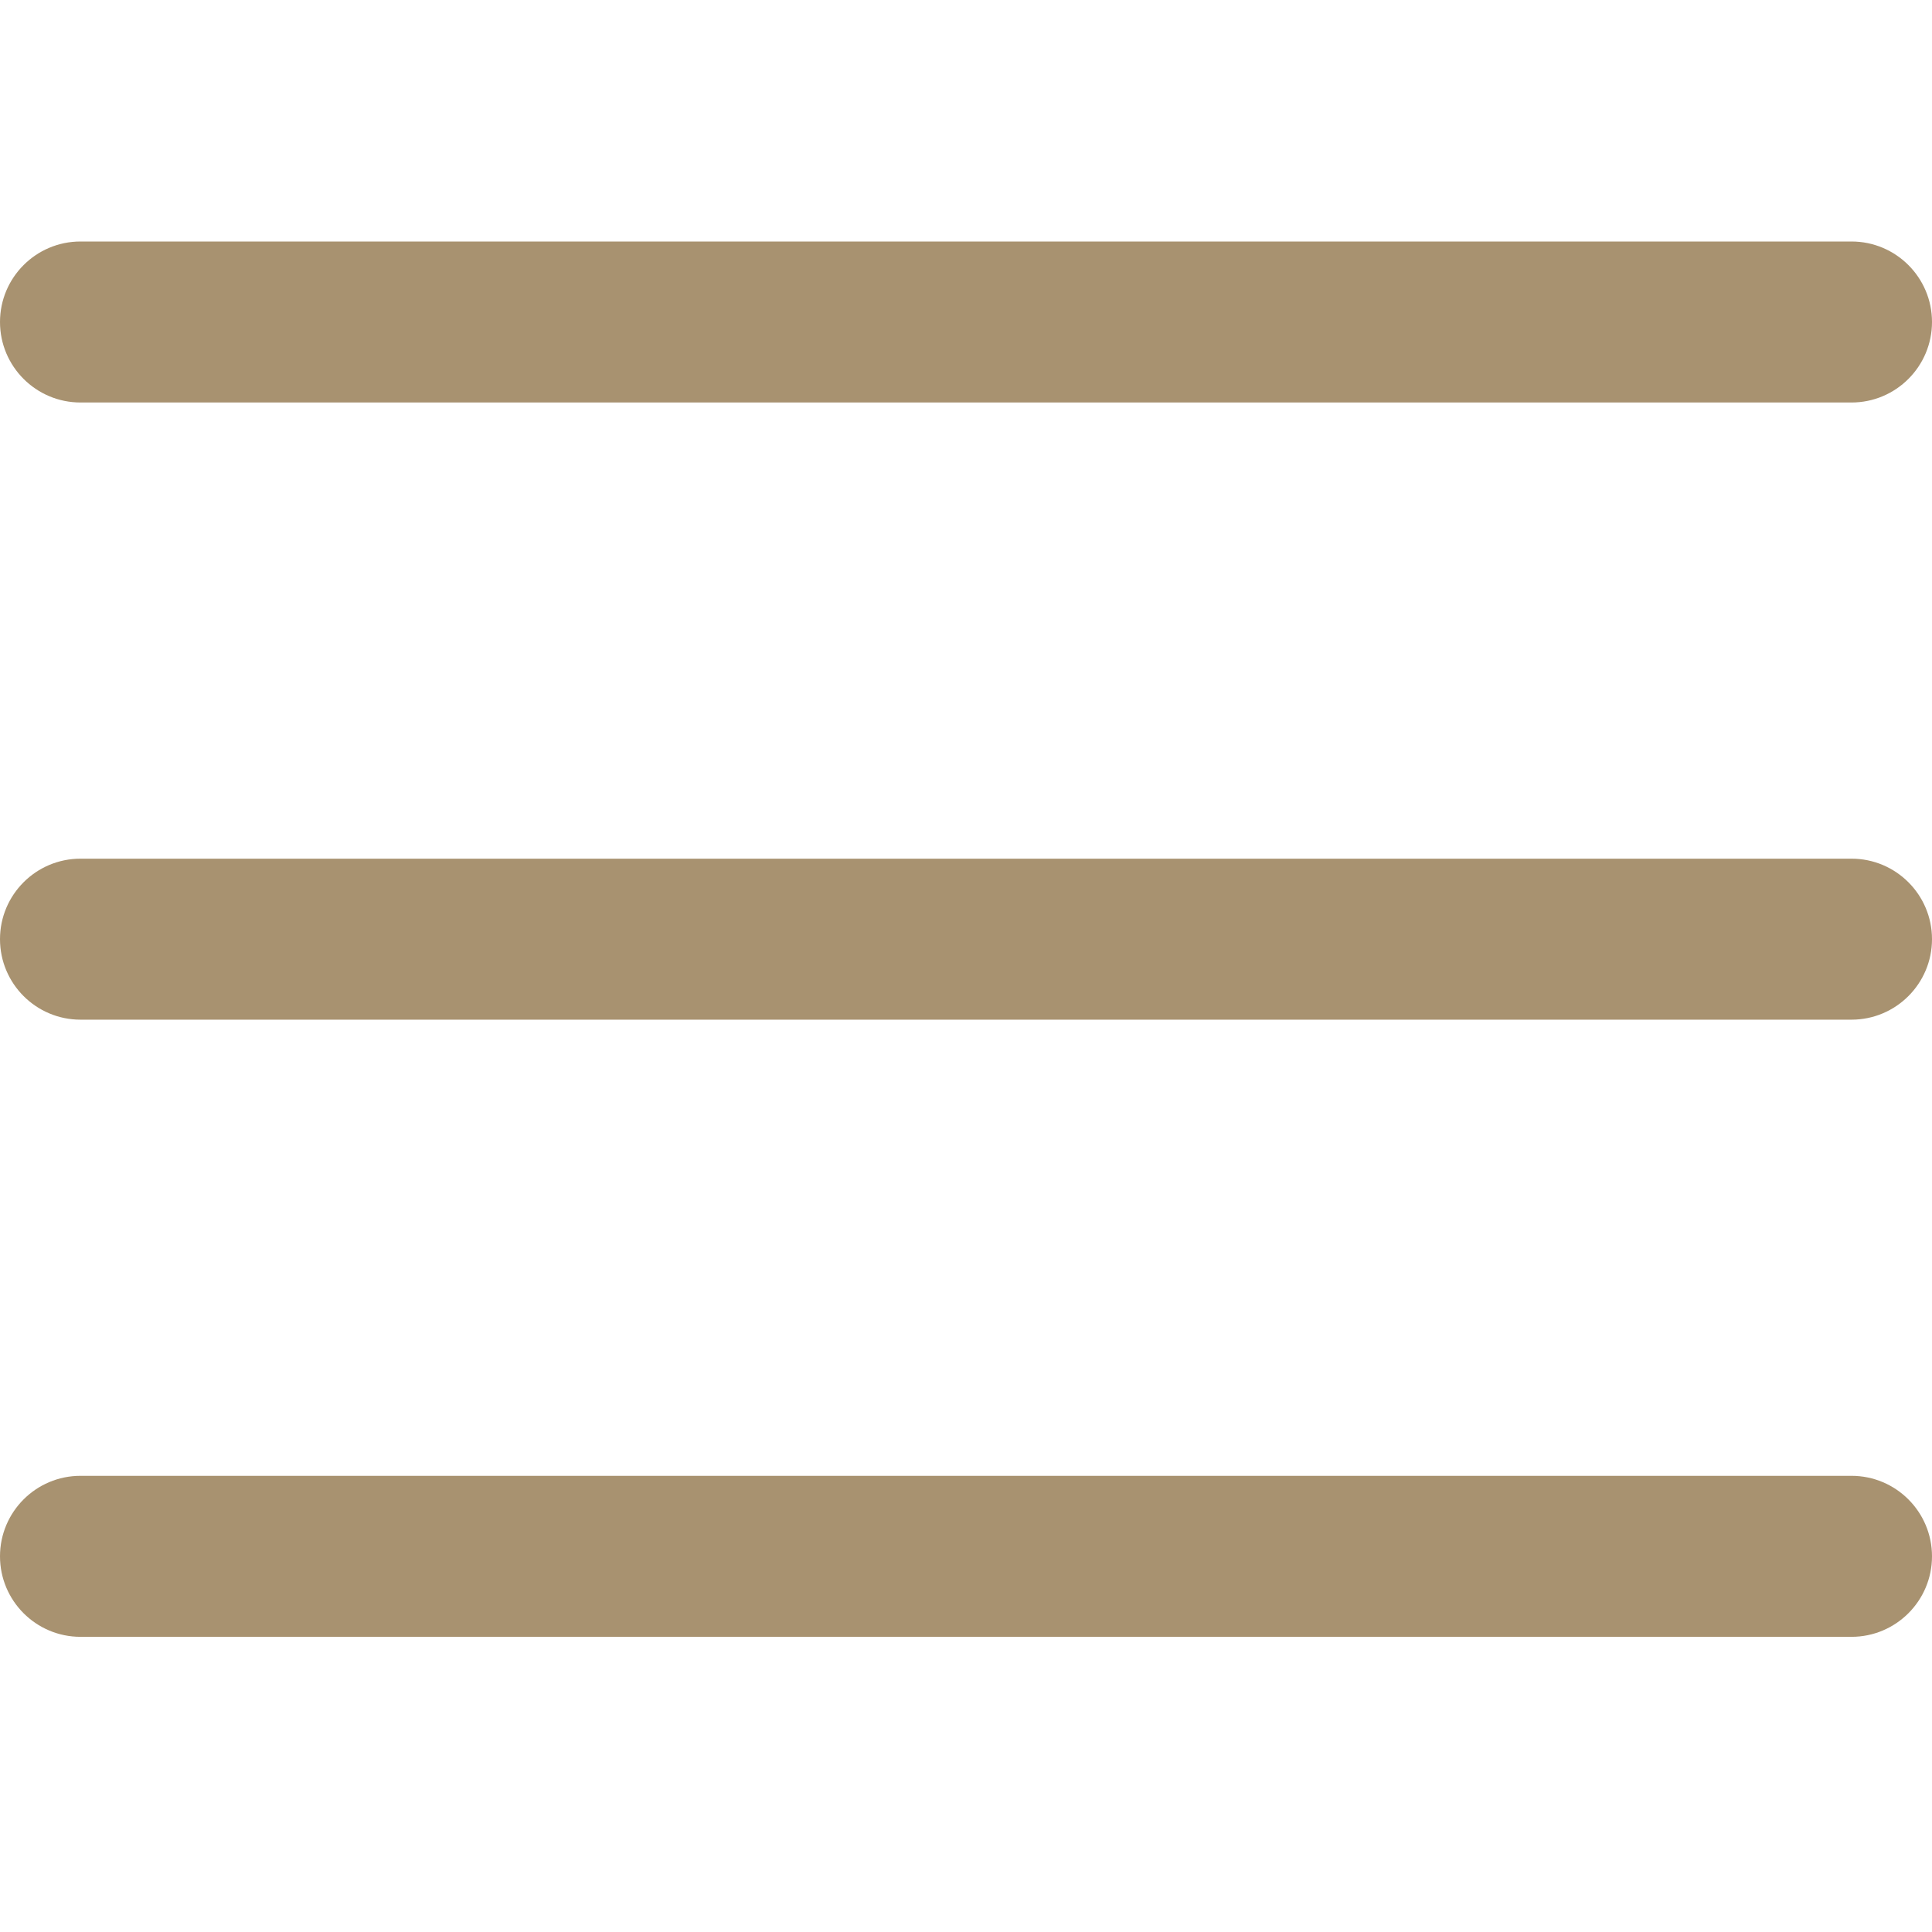
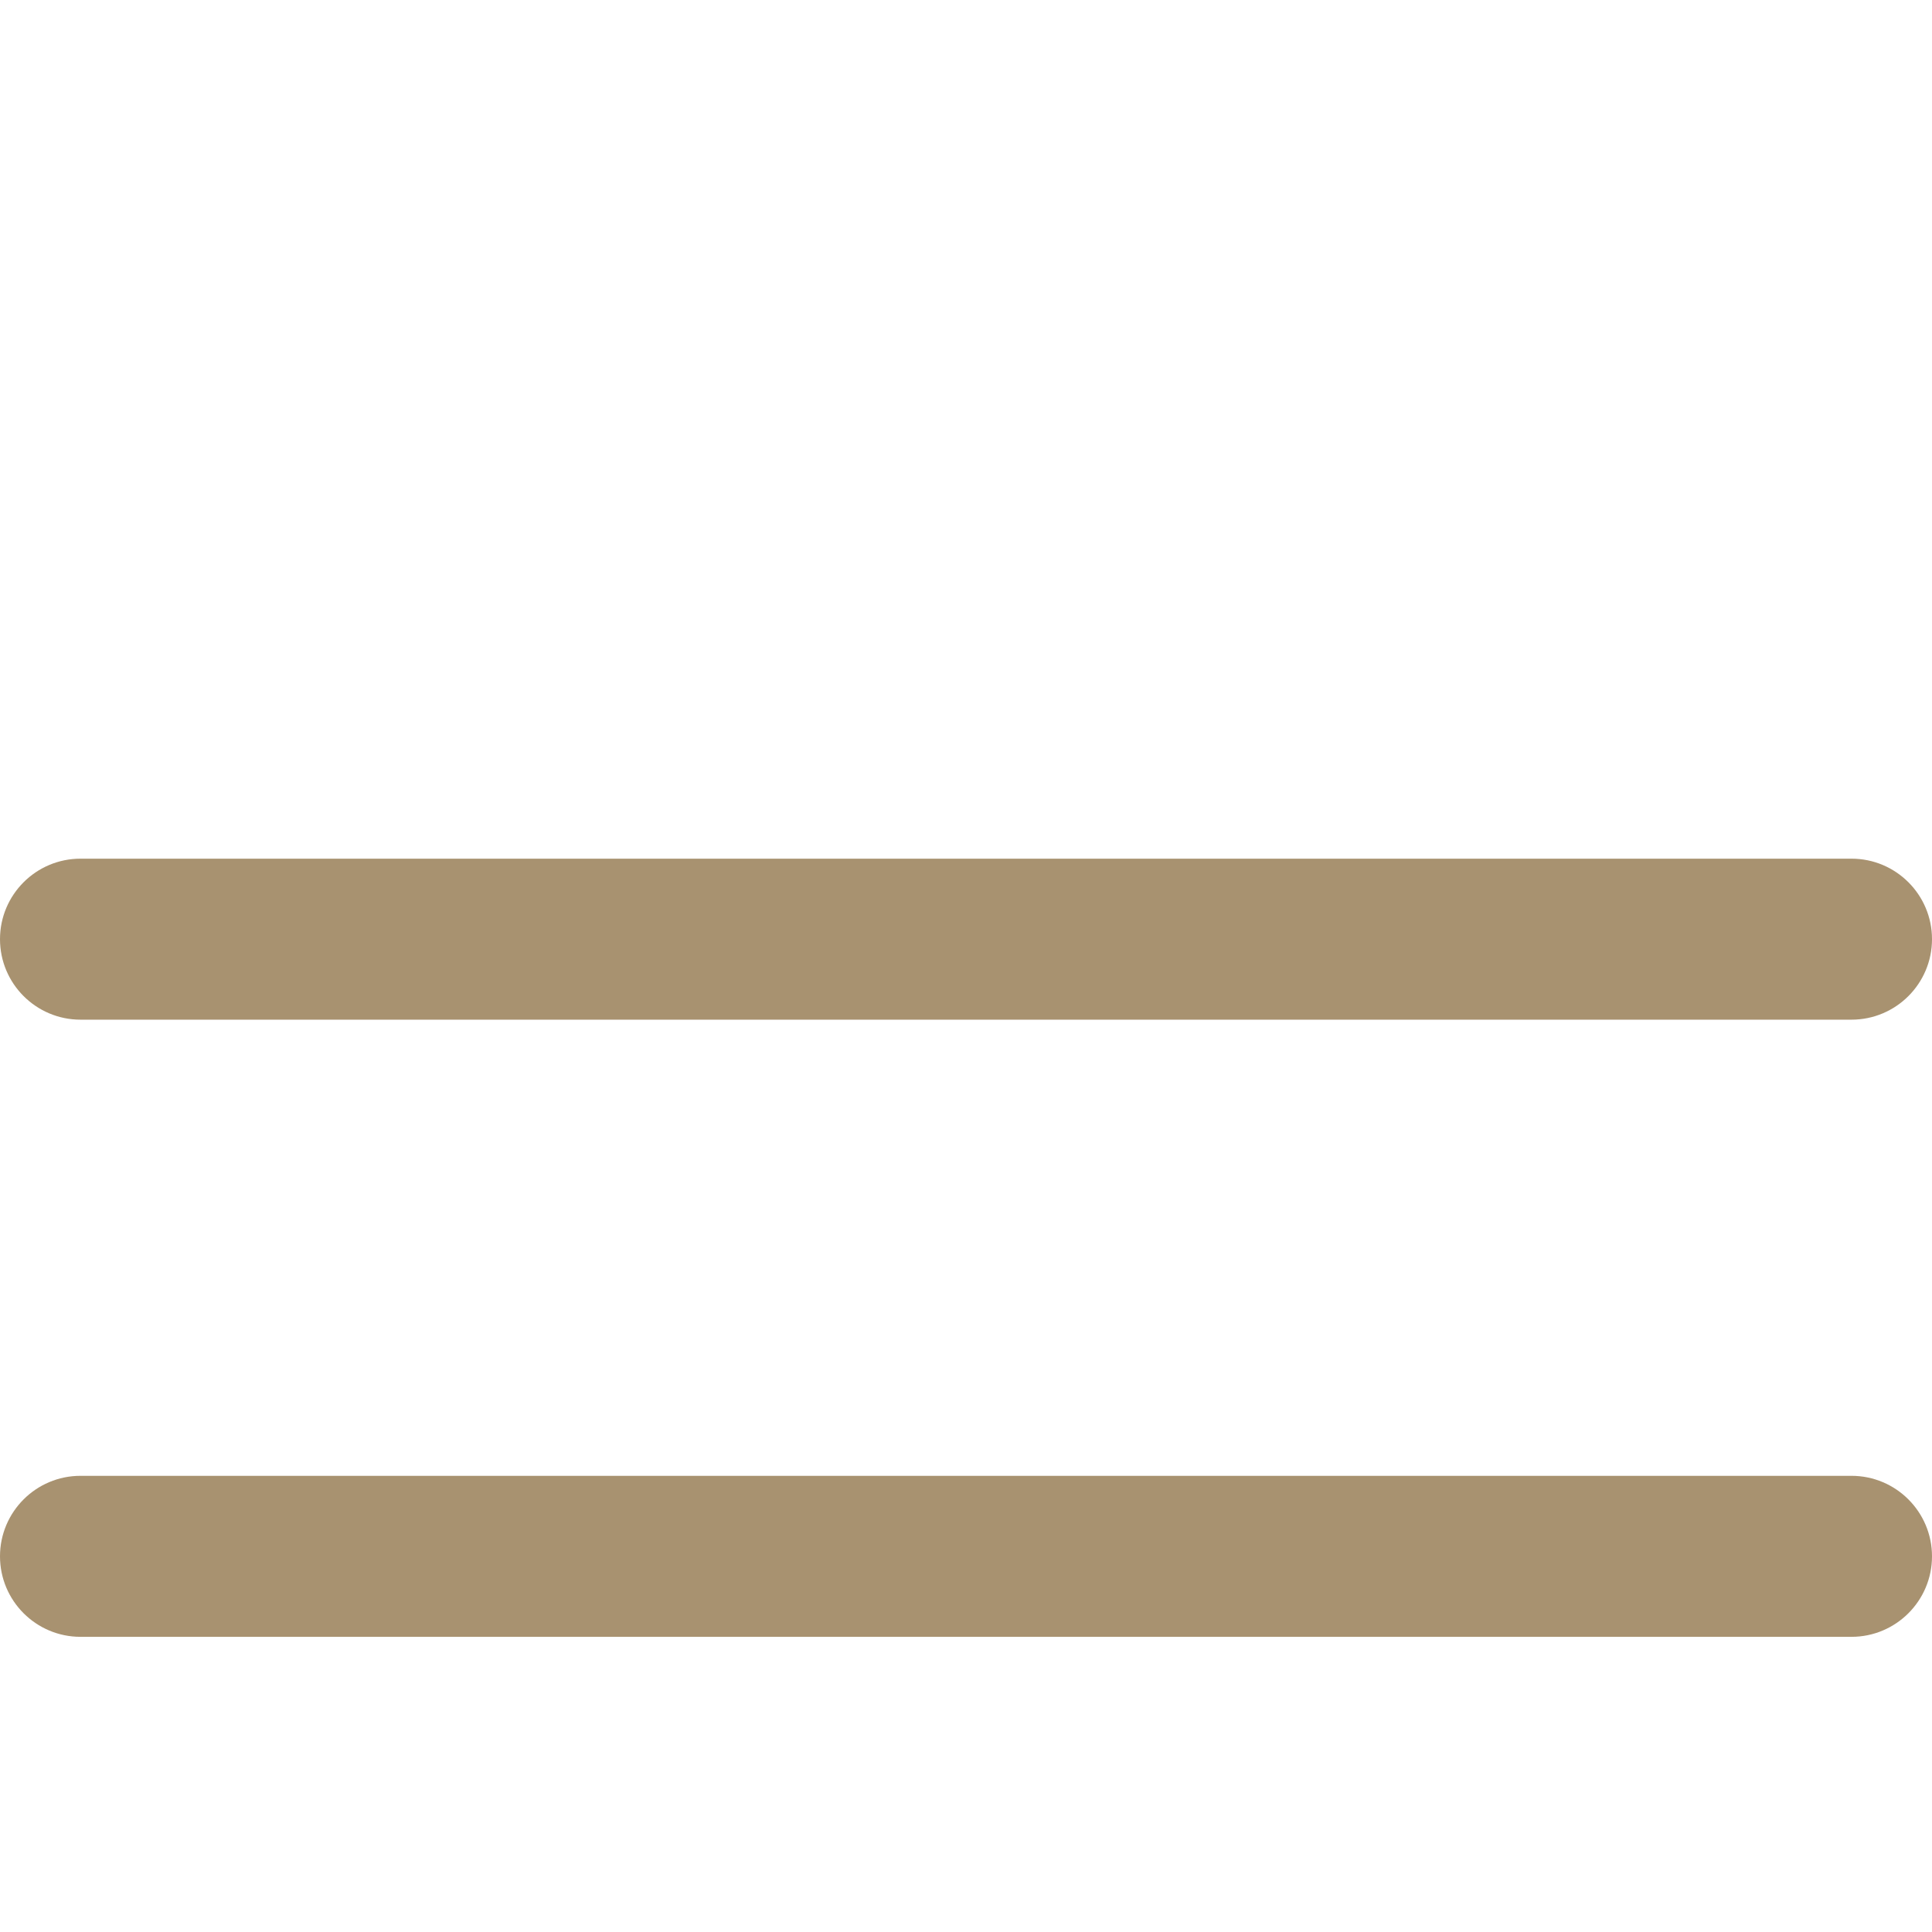
<svg xmlns="http://www.w3.org/2000/svg" version="1.1" id="Layer_1" x="0px" y="0px" width="384px" height="384px" viewBox="0 0 384 384" enable-background="new 0 0 384 384" xml:space="preserve">
  <path fill="#A89270" d="M368,202.668H16c-8.832,0-16-7.168-16-16s7.168-16,16-16h352c8.832,0,16,7.168,16,16  S376.832,202.668,368,202.668z" />
-   <path fill="#A89270" d="M368,80H16C7.168,80,0,72.832,0,64s7.168-16,16-16h352c8.832,0,16,7.168,16,16S376.832,80,368,80z" />
  <path fill="#A89270" d="M368,325.332H16c-8.832,0-16-7.168-16-16s7.168-16,16-16h352c8.832,0,16,7.168,16,16  S376.832,325.332,368,325.332z" />
</svg>